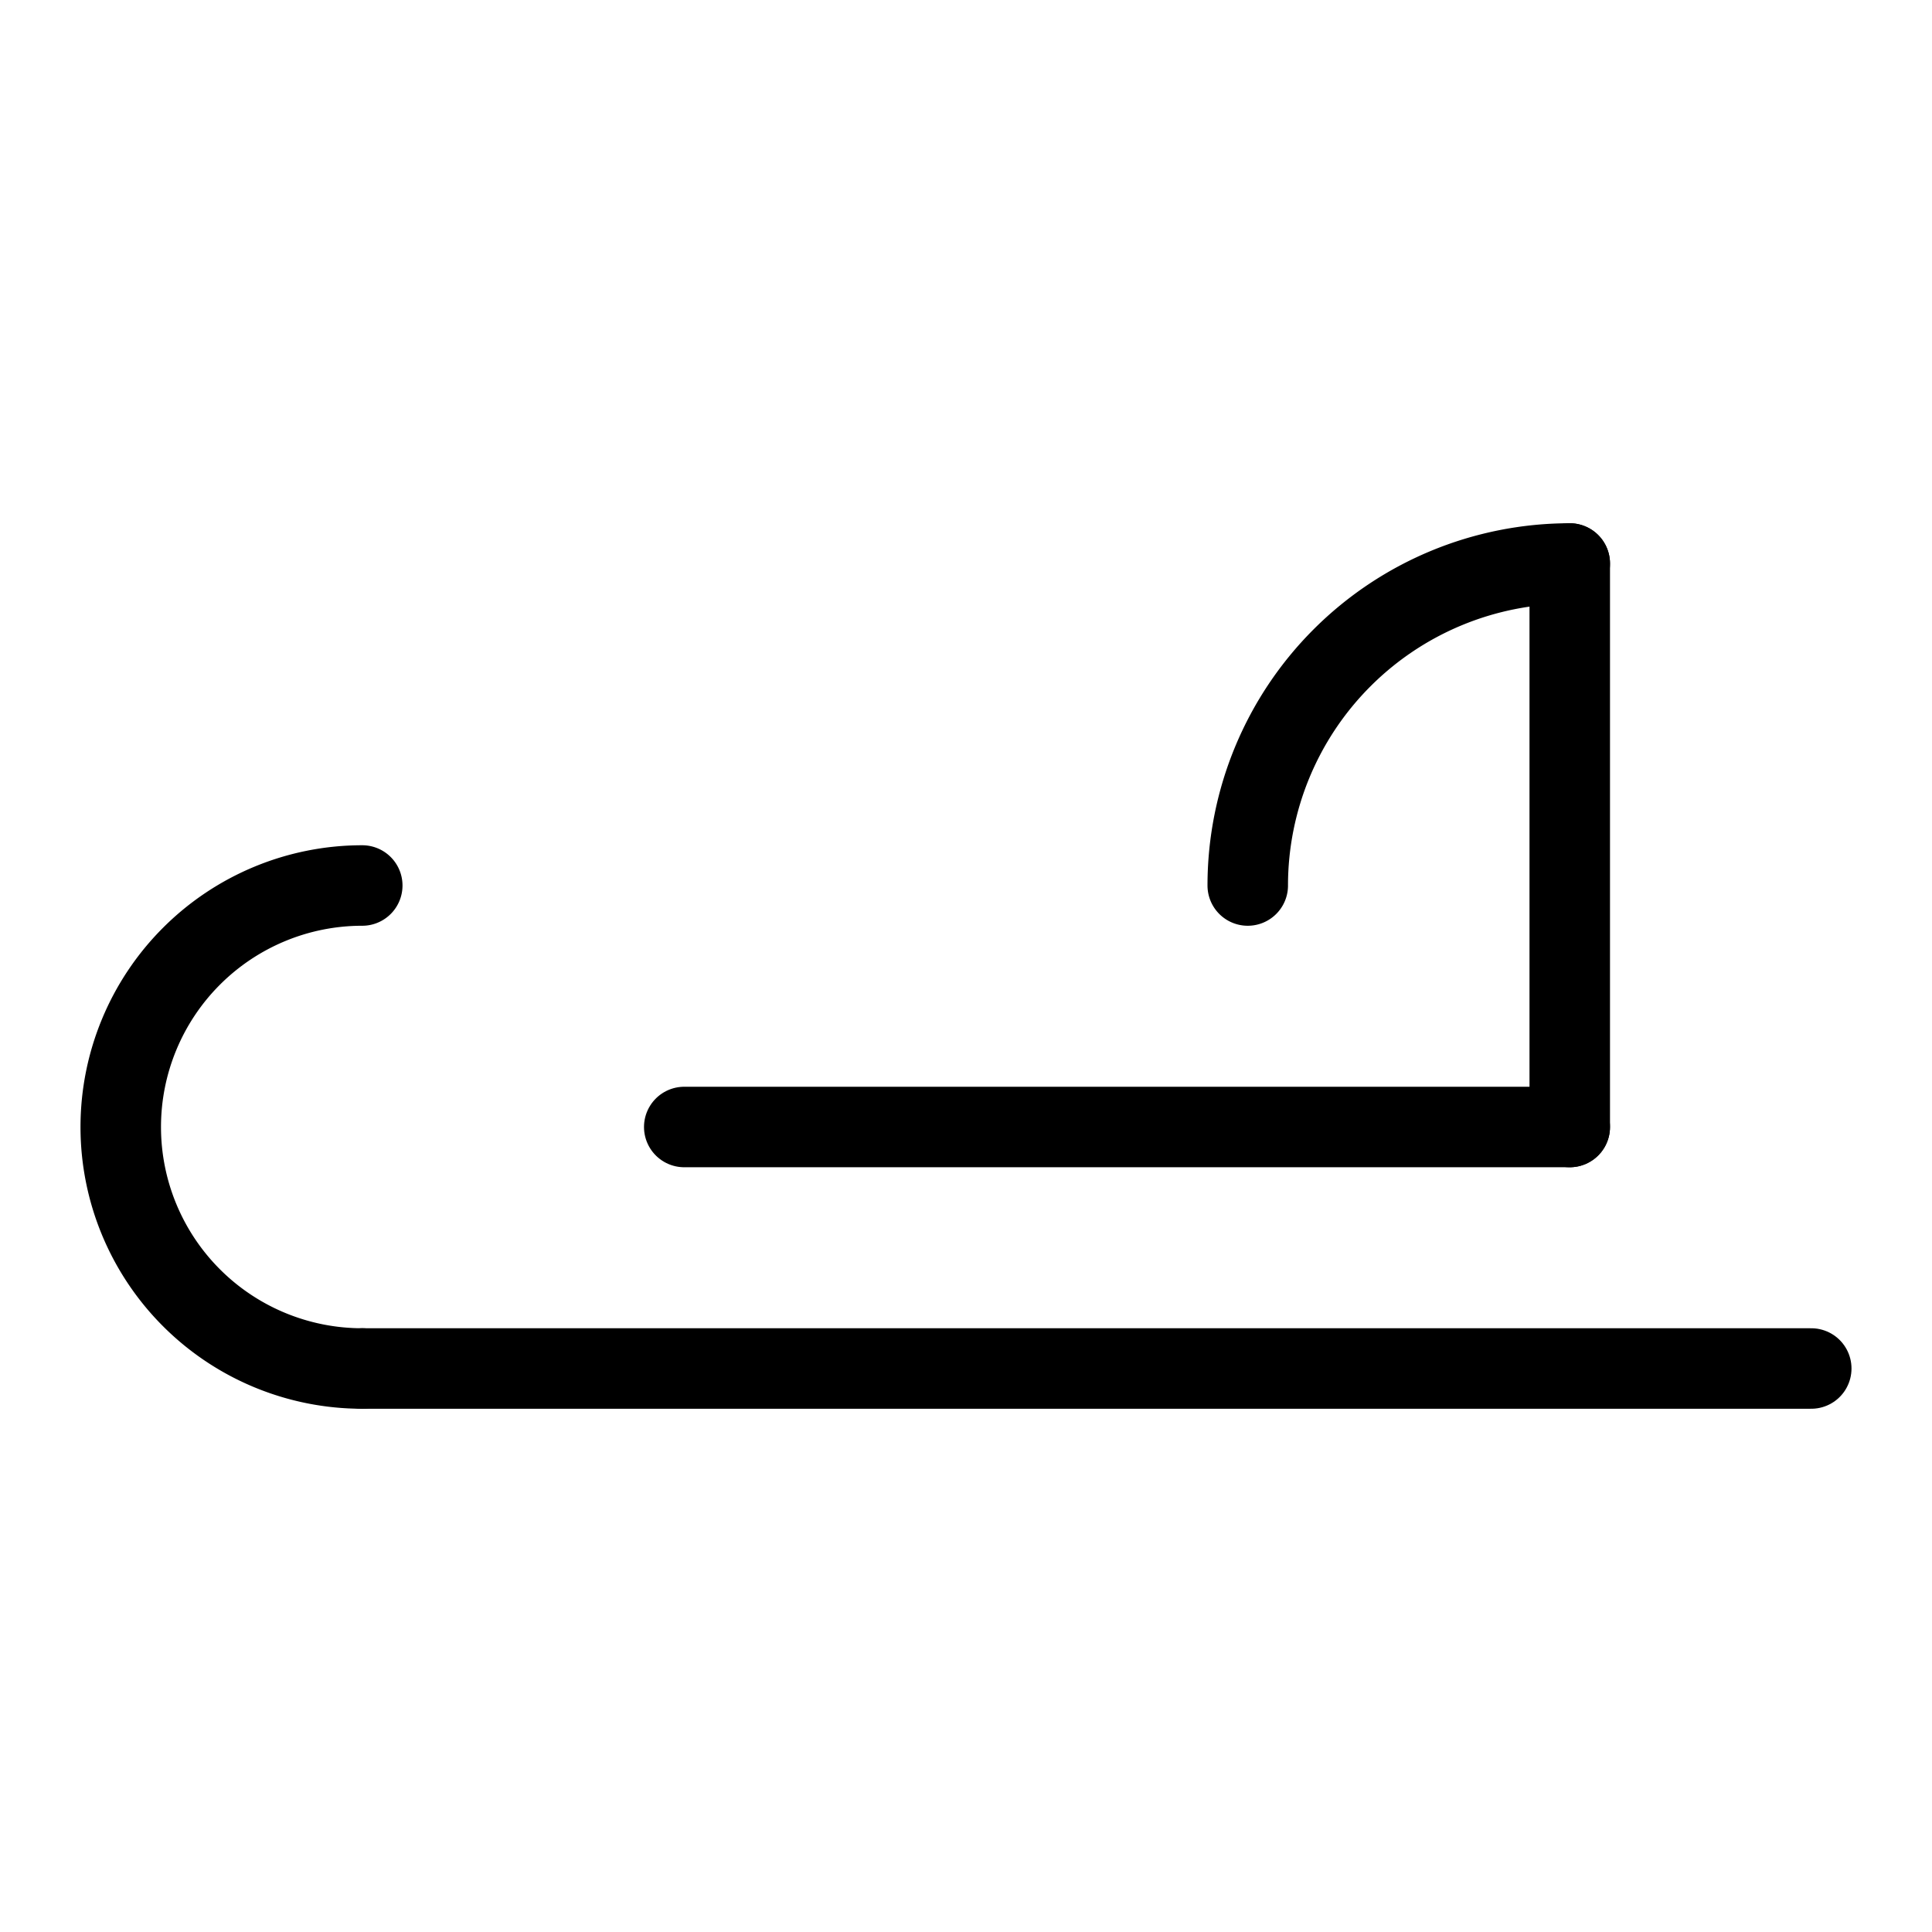
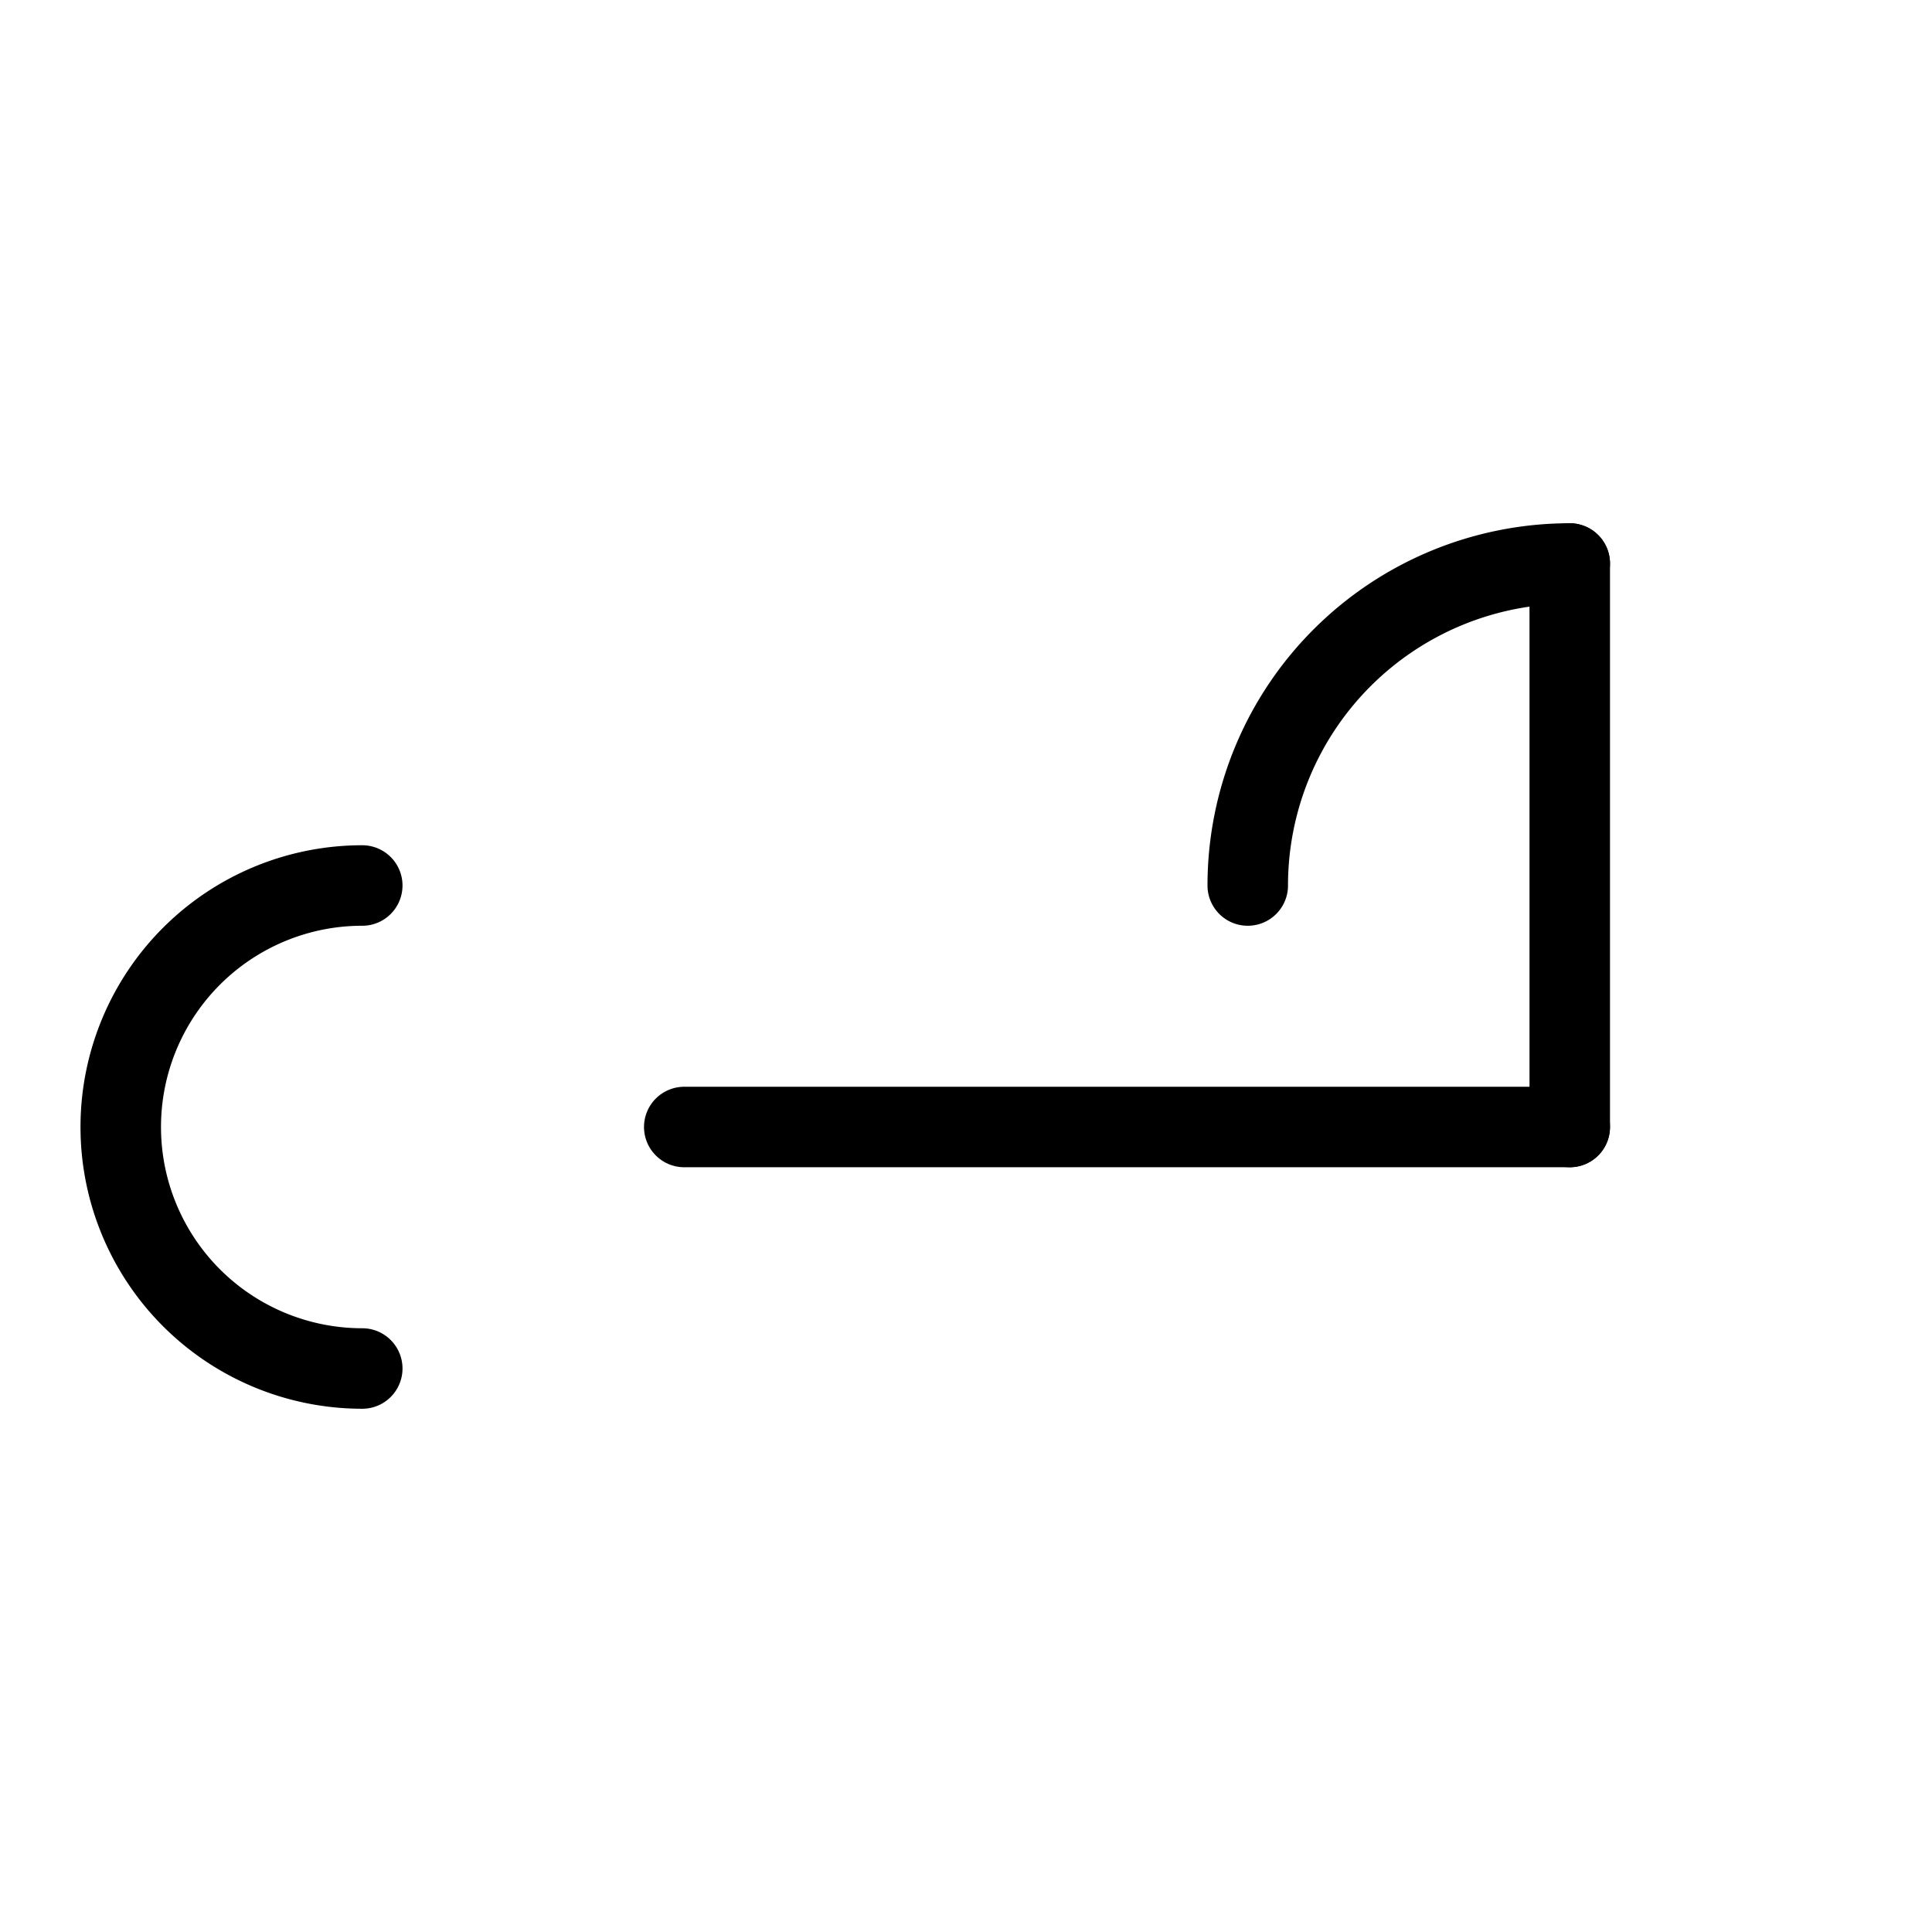
<svg xmlns="http://www.w3.org/2000/svg" viewBox="0 0 48 48">
  <title>691_xm_h</title>
  <line x1="17" y1="28" x2="39" y2="28" fill="none" stroke="#000" stroke-linecap="round" stroke-linejoin="round" stroke-width="2" />
  <path d="M31,22a8,8,0,0,1,8-8" fill="none" stroke="#000" stroke-linecap="round" stroke-linejoin="round" stroke-width="2" />
  <line x1="39" y1="14" x2="39" y2="28" fill="none" stroke="#000" stroke-linecap="round" stroke-linejoin="round" stroke-width="2" />
  <path d="M9,34A6,6,0,0,1,9,22" fill="none" stroke="#000" stroke-linecap="round" stroke-linejoin="round" stroke-width="2" />
-   <line x1="9" y1="34" x2="45" y2="34" fill="none" stroke="#000" stroke-linecap="round" stroke-linejoin="round" stroke-width="2" />
  <rect width="48" height="48" fill="none" />
</svg>